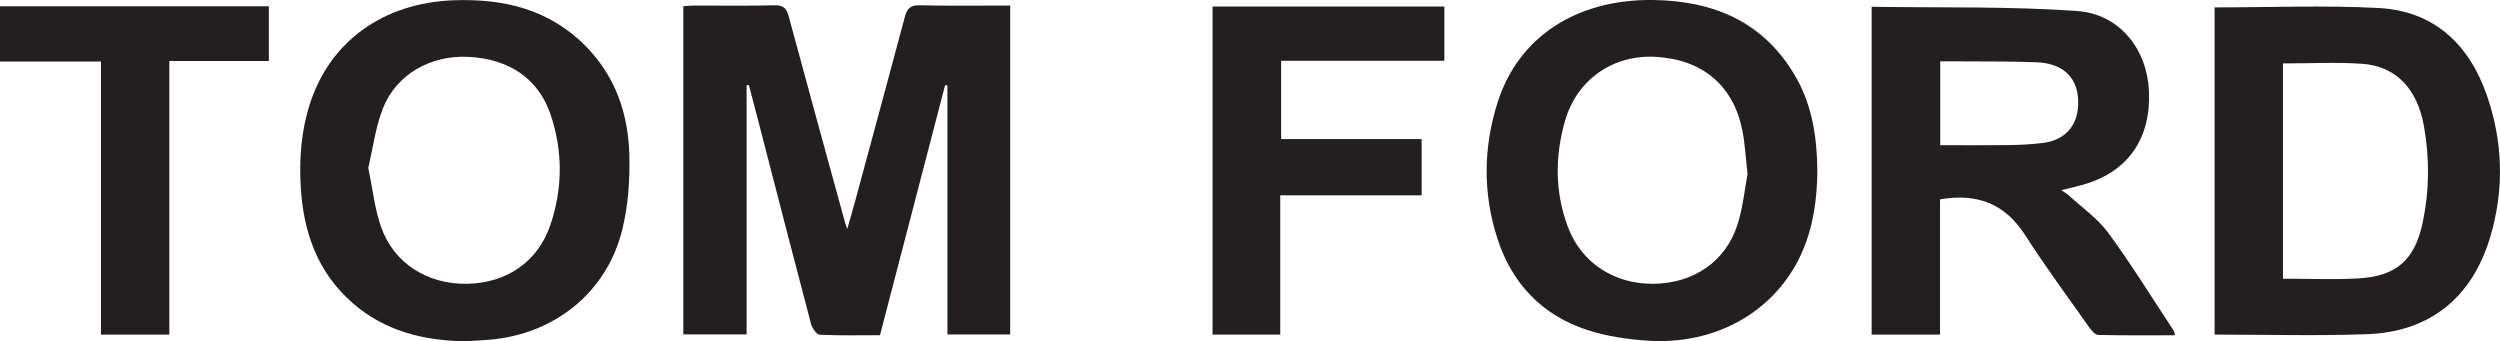
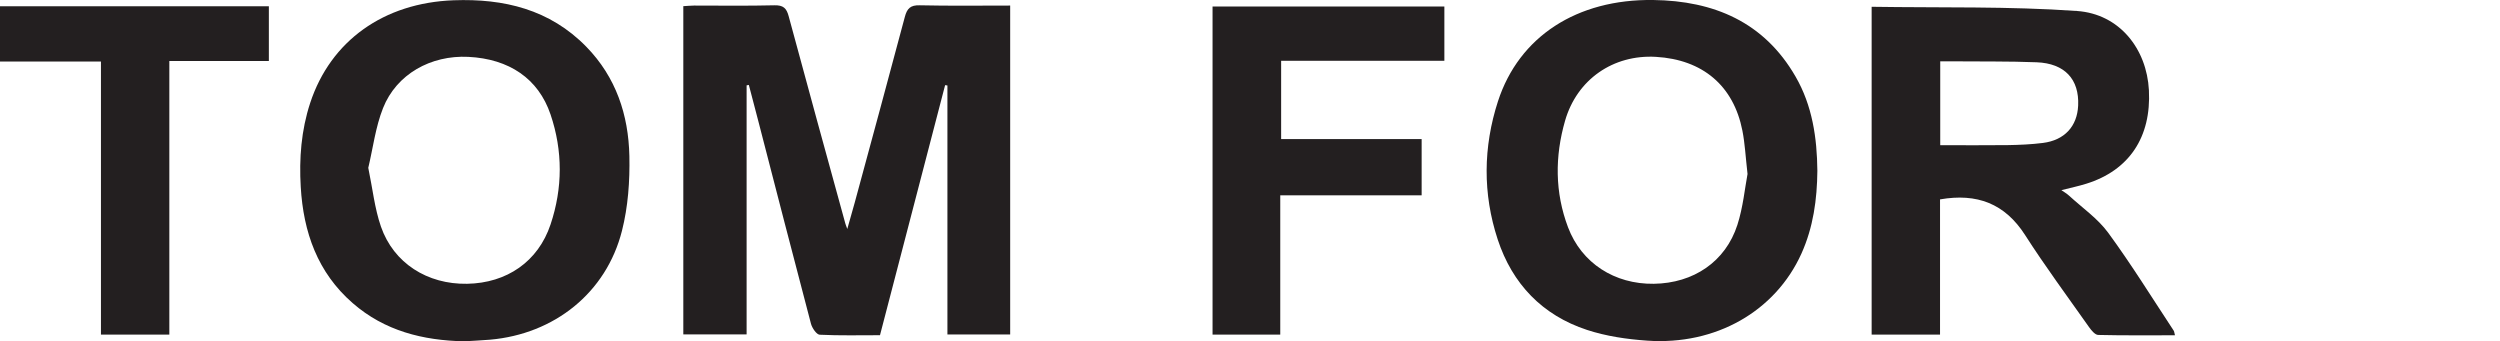
<svg xmlns="http://www.w3.org/2000/svg" id="Layer_2" data-name="Layer 2" viewBox="0 0 368.5 50.31">
  <defs>
    <style>
      .cls-1 {
        fill: #231f20;
        stroke-width: 0px;
      }
    </style>
  </defs>
  <g id="Layer_1-2" data-name="Layer 1">
    <g>
      <path class="cls-1" d="M110.05,12.57v36.72h-9.33V.91c.49-.03,1.04-.08,1.59-.09,3.94,0,7.89.06,11.83-.04,1.31-.03,1.79.41,2.11,1.61,2.74,10.18,5.55,20.34,8.34,30.51.04.16.11.32.3.85.43-1.51.77-2.7,1.1-3.9,2.47-9.11,4.95-18.22,7.38-27.35.33-1.24.81-1.76,2.2-1.72,4.4.1,8.8.04,13.33.04v48.48h-9.25V12.6c-.11-.02-.23-.03-.34-.05-3.19,12.24-6.38,24.48-9.6,36.86-2.99,0-5.95.07-8.88-.07-.47-.02-1.12-.98-1.29-1.61-2.63-9.97-5.2-19.96-7.78-29.94-.46-1.76-.92-3.51-1.38-5.27-.11.02-.21.04-.32.06Z" />
      <path class="cls-1" d="M285.96,49.32h-10.08V1c10.16.16,20.25-.09,30.27.62,6.28.44,10.28,5.6,10.6,11.67.36,6.91-2.9,11.82-9.23,13.79-1.14.36-2.31.6-3.67.95.45.32.83.53,1.14.82,1.95,1.79,4.22,3.36,5.76,5.46,3.42,4.67,6.47,9.6,9.66,14.44.08.13.08.31.18.67-3.84,0-7.58.04-11.32-.05-.46-.01-1.01-.68-1.35-1.16-3.17-4.5-6.45-8.93-9.42-13.56-2.98-4.65-7.09-6.21-12.54-5.26,0,6.52,0,13.16,0,19.95ZM285.99,21.4c3.45,0,6.69.03,9.93-.01,1.73-.03,3.48-.1,5.2-.32,3.19-.4,5.06-2.44,5.2-5.51.18-3.87-1.97-6.22-6.12-6.38-4.11-.16-8.22-.1-12.33-.14-.61,0-1.21,0-1.88,0,0,4.22,0,8.18,0,12.35Z" />
      <path class="cls-1" d="M68.42,50.31c-6.08-.13-11.72-1.53-16.42-5.62-5.2-4.52-7.28-10.47-7.67-17.13-.25-4.19.07-8.36,1.39-12.38C48.73,6.02,56.56.42,66.87.04c7.4-.27,14.17,1.34,19.55,6.85,4.38,4.48,6.22,10.05,6.35,16.11.08,3.67-.19,7.47-1.09,11.01-2.31,9.14-9.96,15.23-19.45,16.06-1.27.11-2.54.16-3.82.24ZM54.29,24.77c.63,3.02.93,5.94,1.86,8.63,1.88,5.4,6.85,8.53,12.7,8.43,5.85-.1,10.47-3.27,12.3-8.74,1.8-5.37,1.82-10.84,0-16.22-1.79-5.28-6.09-8.19-12.12-8.49-5.54-.27-10.59,2.56-12.57,7.55-1.11,2.8-1.48,5.89-2.18,8.83Z" />
      <path class="cls-1" d="M267.88,25.18c-.04,4.21-.6,8.32-2.35,12.2-3.84,8.5-12.62,13.54-22.75,12.83-2.98-.21-6.02-.65-8.85-1.58-6.58-2.16-11.01-6.77-13.17-13.34-2.22-6.75-2.14-13.62.04-20.36C223.91,5.37,232.45-.15,243.69,0c8.92.12,16.32,3.23,20.97,11.28,2.48,4.28,3.17,9.03,3.22,13.9ZM257.59,25.68c-.3-2.63-.39-4.55-.76-6.42-1.3-6.63-5.86-10.48-12.75-10.88-6.28-.36-11.63,3.31-13.39,9.42-1.51,5.25-1.51,10.55.44,15.71,1.99,5.27,6.86,8.4,12.64,8.32,5.86-.08,10.57-3.26,12.32-8.68.84-2.61,1.1-5.41,1.49-7.47Z" />
-       <path class="cls-1" d="M326.44,1.09c8.09,0,16.16-.33,24.18.09,8.1.43,13.29,5.3,15.91,12.77,2.42,6.9,2.63,13.97.52,21.02-2.66,8.89-8.89,13.96-18.15,14.29-7.41.27-14.83.06-22.47.06V1.09ZM336.51,9.36v31.72c3.77,0,7.41.16,11.04-.04,5.68-.31,8.39-2.71,9.56-8.27.99-4.7,1.02-9.46.18-14.17-.99-5.58-4.18-8.86-9.14-9.2-3.8-.26-7.63-.05-11.65-.05Z" />
      <path class="cls-1" d="M209.55,20.5v8.29h-20.84v20.53h-9.98V.96h34.17v8h-24.06v11.54h20.71Z" />
      <path class="cls-1" d="M24.96,8.99v40.33h-10.08V9.07H0V.92h39.63v8.07c-4.81,0-9.59,0-14.68,0Z" />
    </g>
  </g>
</svg>